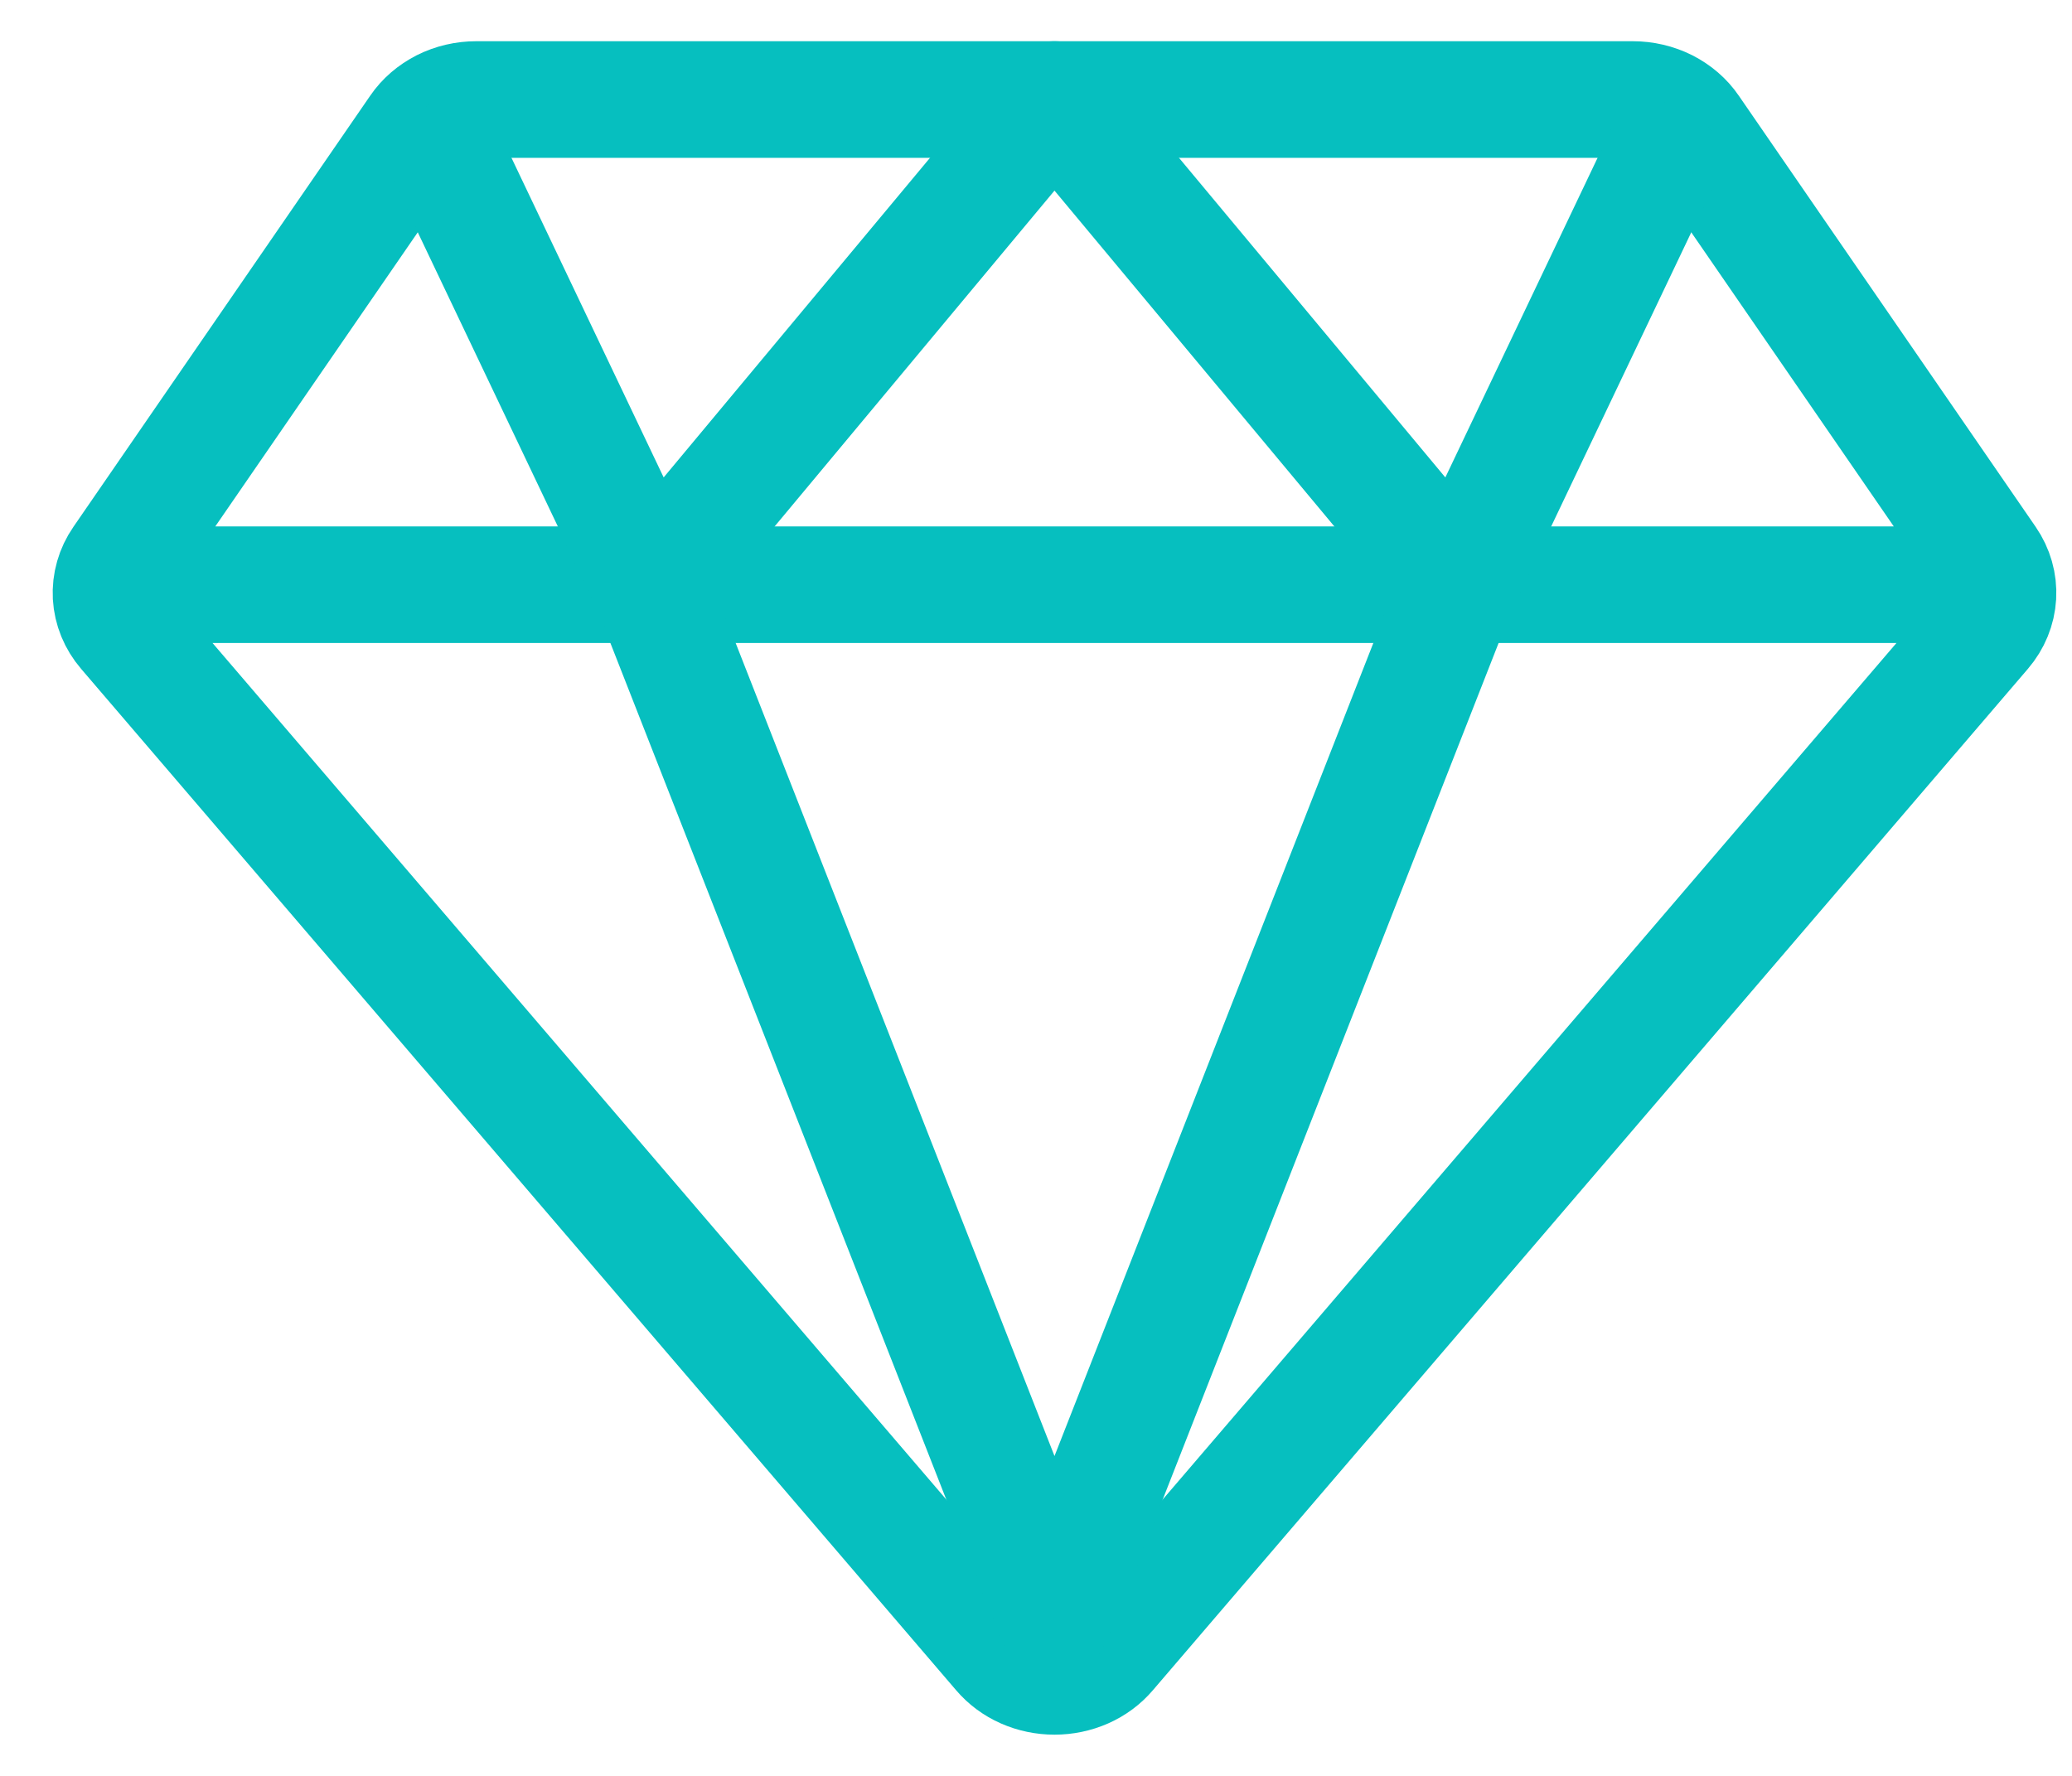
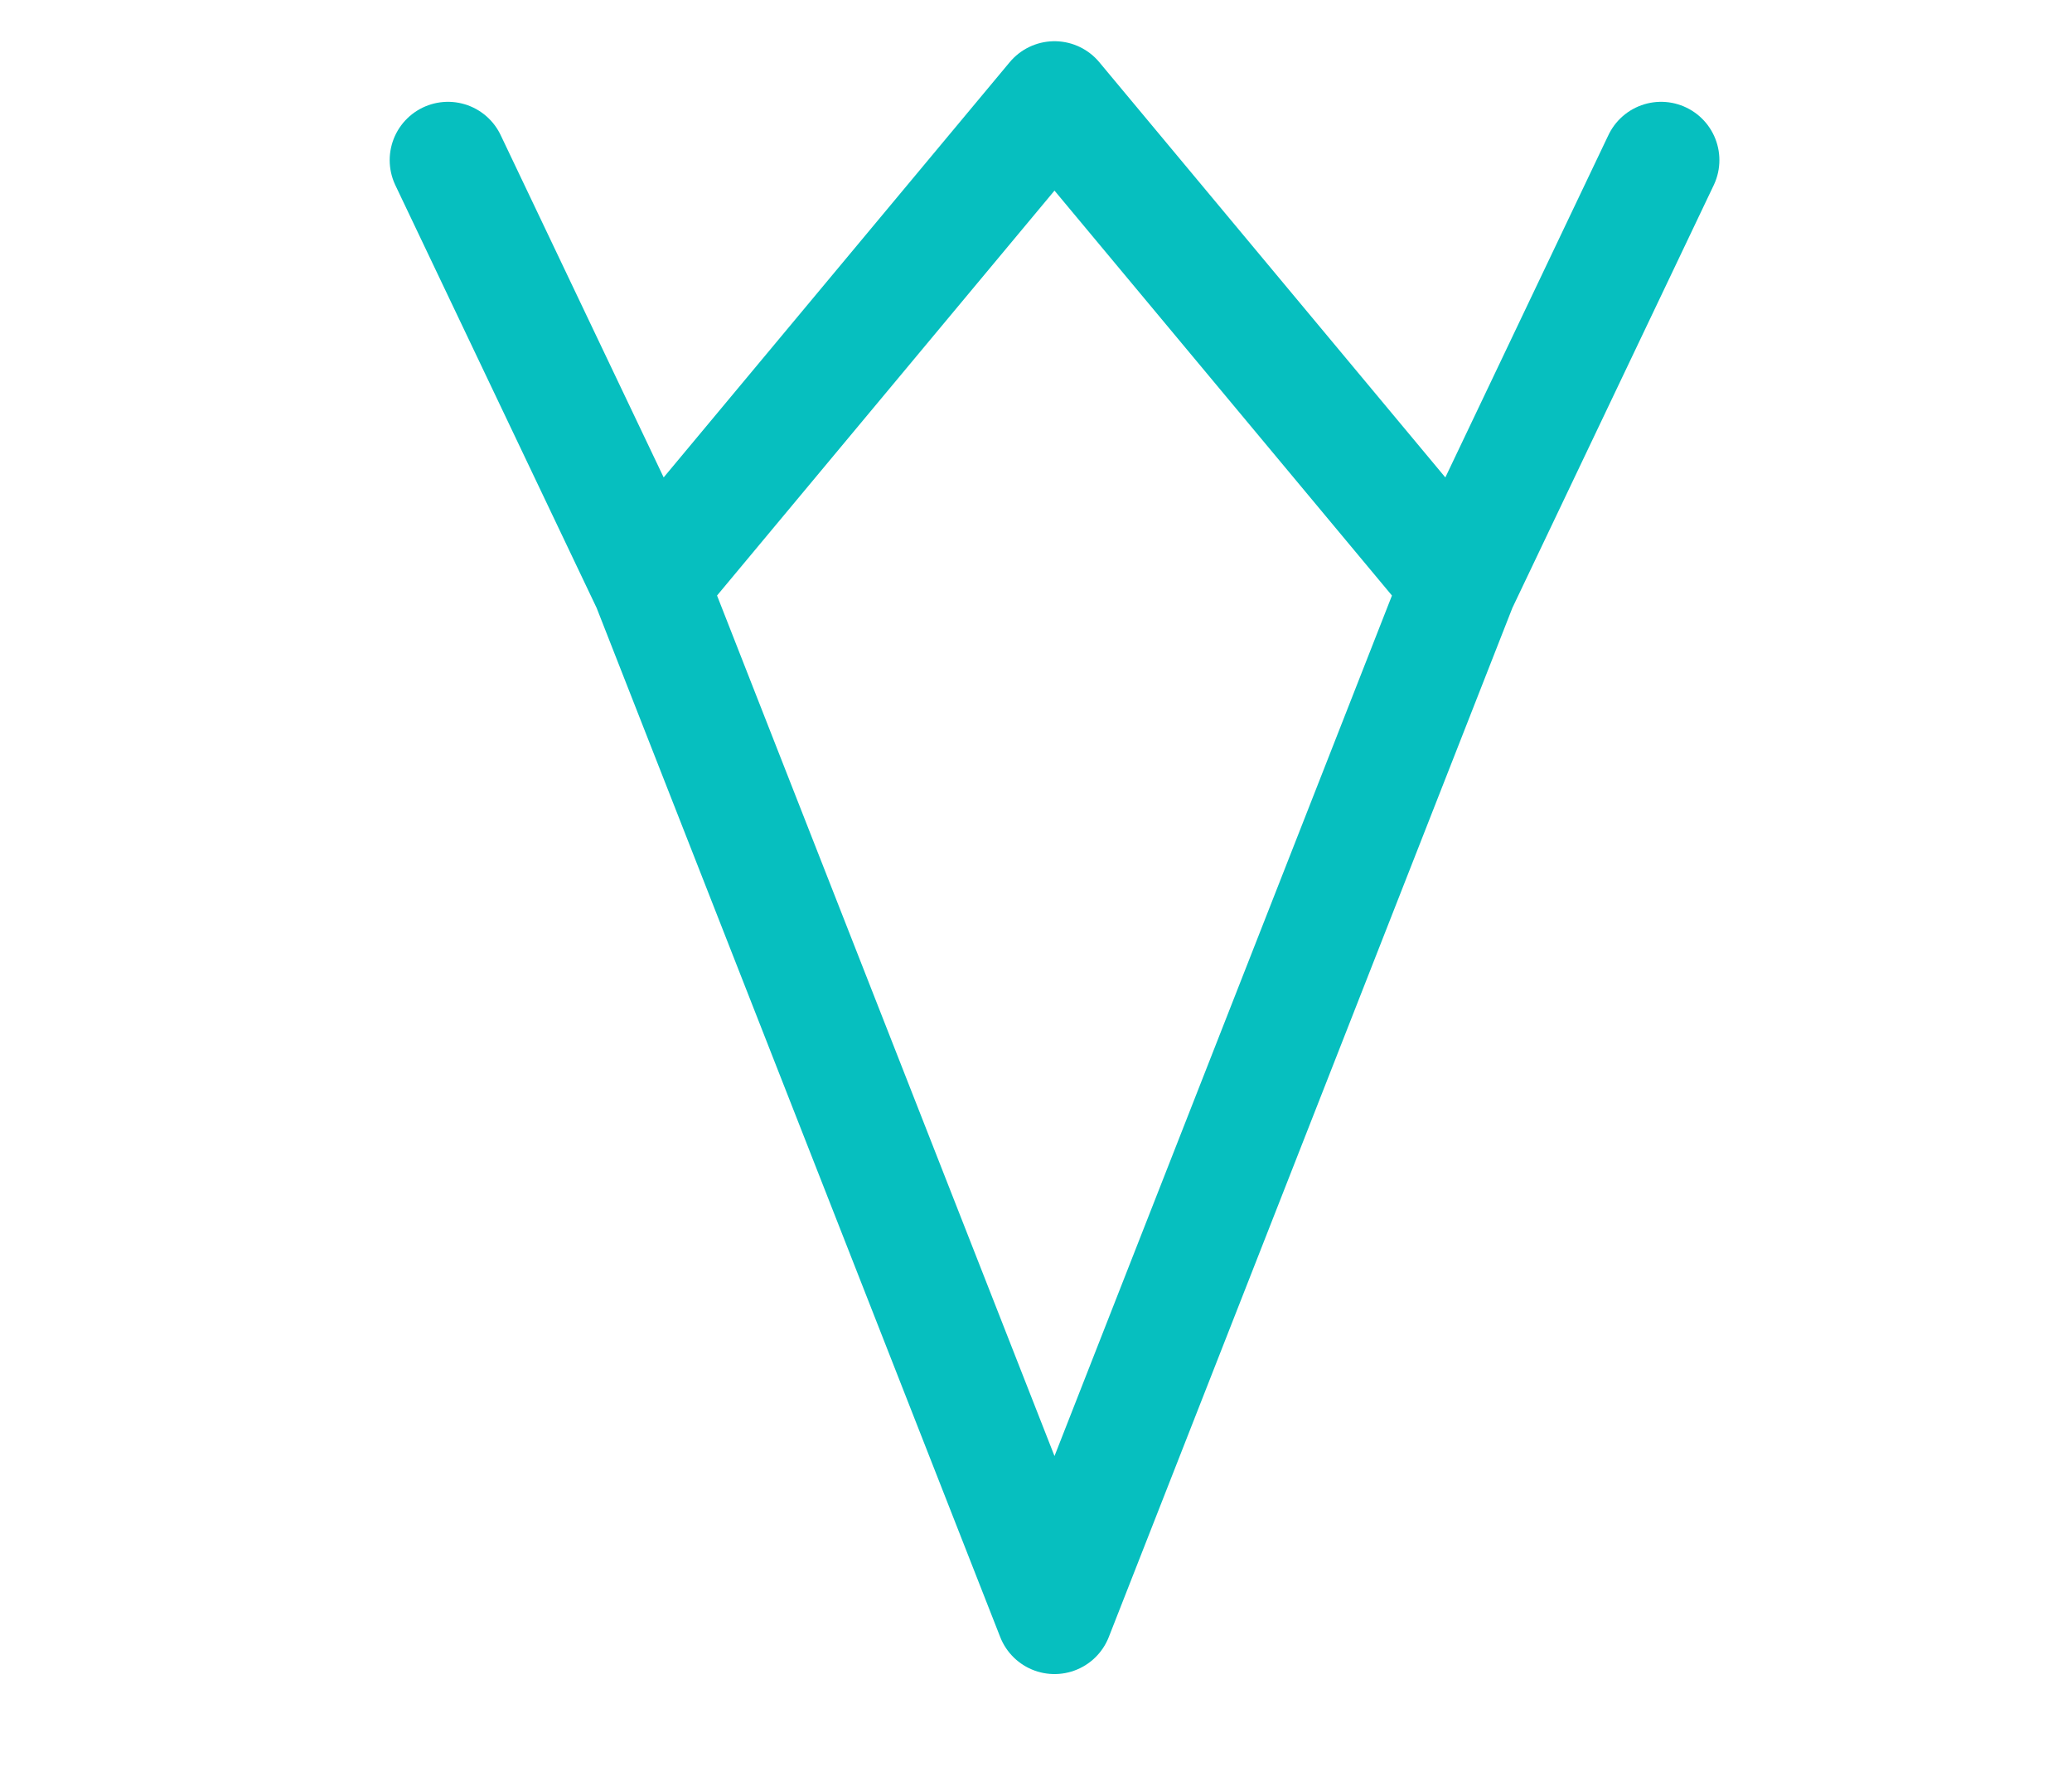
<svg xmlns="http://www.w3.org/2000/svg" width="28" height="24" viewBox="0 0 28 24" fill="none">
-   <path d="M2.411 7.902H26.089M1.695 8.527L13.52 22.331C13.606 22.432 13.716 22.514 13.843 22.57C13.97 22.626 14.109 22.655 14.25 22.655C14.391 22.655 14.53 22.626 14.657 22.57C14.784 22.514 14.894 22.432 14.98 22.331L26.805 8.527C26.922 8.391 26.989 8.226 26.999 8.055C27.009 7.883 26.96 7.713 26.86 7.567L22.848 1.74C22.766 1.619 22.65 1.52 22.513 1.45C22.375 1.381 22.221 1.345 22.063 1.345H6.437C6.279 1.345 6.124 1.381 5.987 1.45C5.85 1.52 5.734 1.619 5.652 1.74L1.641 7.567C1.54 7.713 1.492 7.883 1.501 8.055C1.511 8.226 1.578 8.391 1.695 8.527Z" stroke="#06BFBF" stroke-width="1.576" stroke-linecap="round" stroke-linejoin="round" />
  <path d="M22.447 2.164L19.714 7.902M19.714 7.902L14.25 1.345L8.786 7.902M19.714 7.902L14.25 21.836L8.786 7.902M6.054 2.164L8.786 7.902" stroke="#06BFBF" stroke-width="1.576" stroke-linecap="round" stroke-linejoin="round" />
</svg>